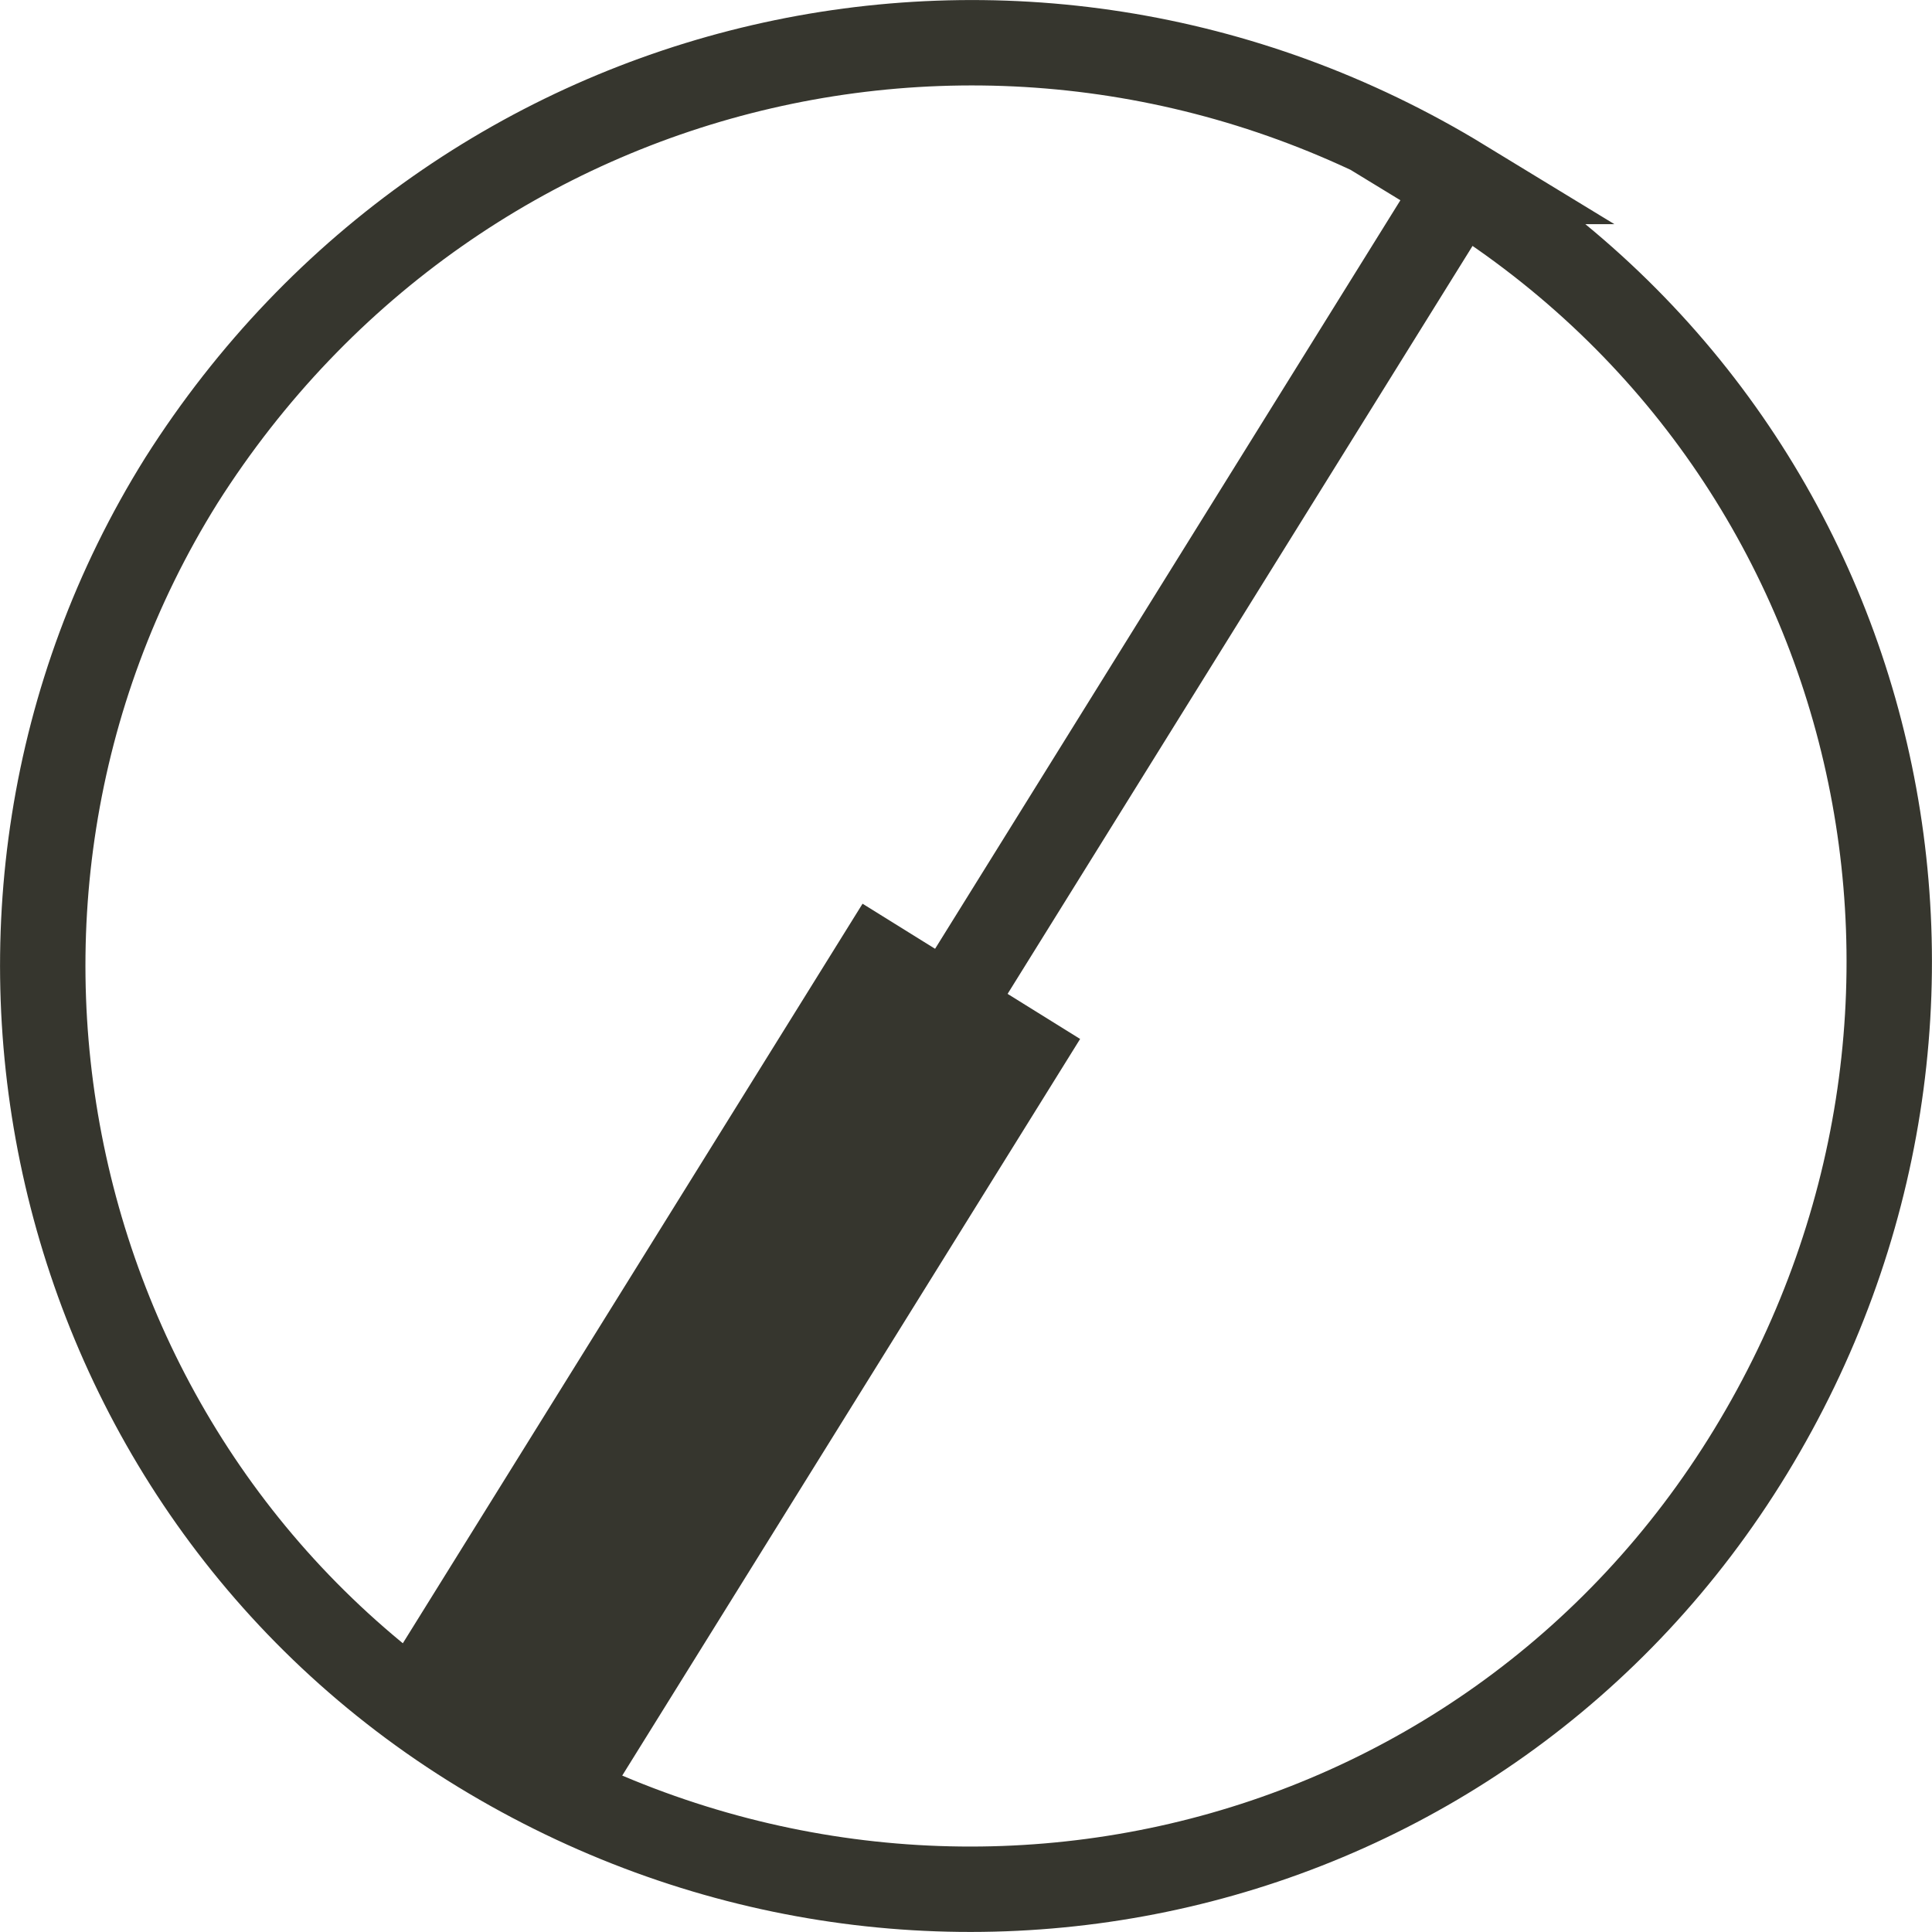
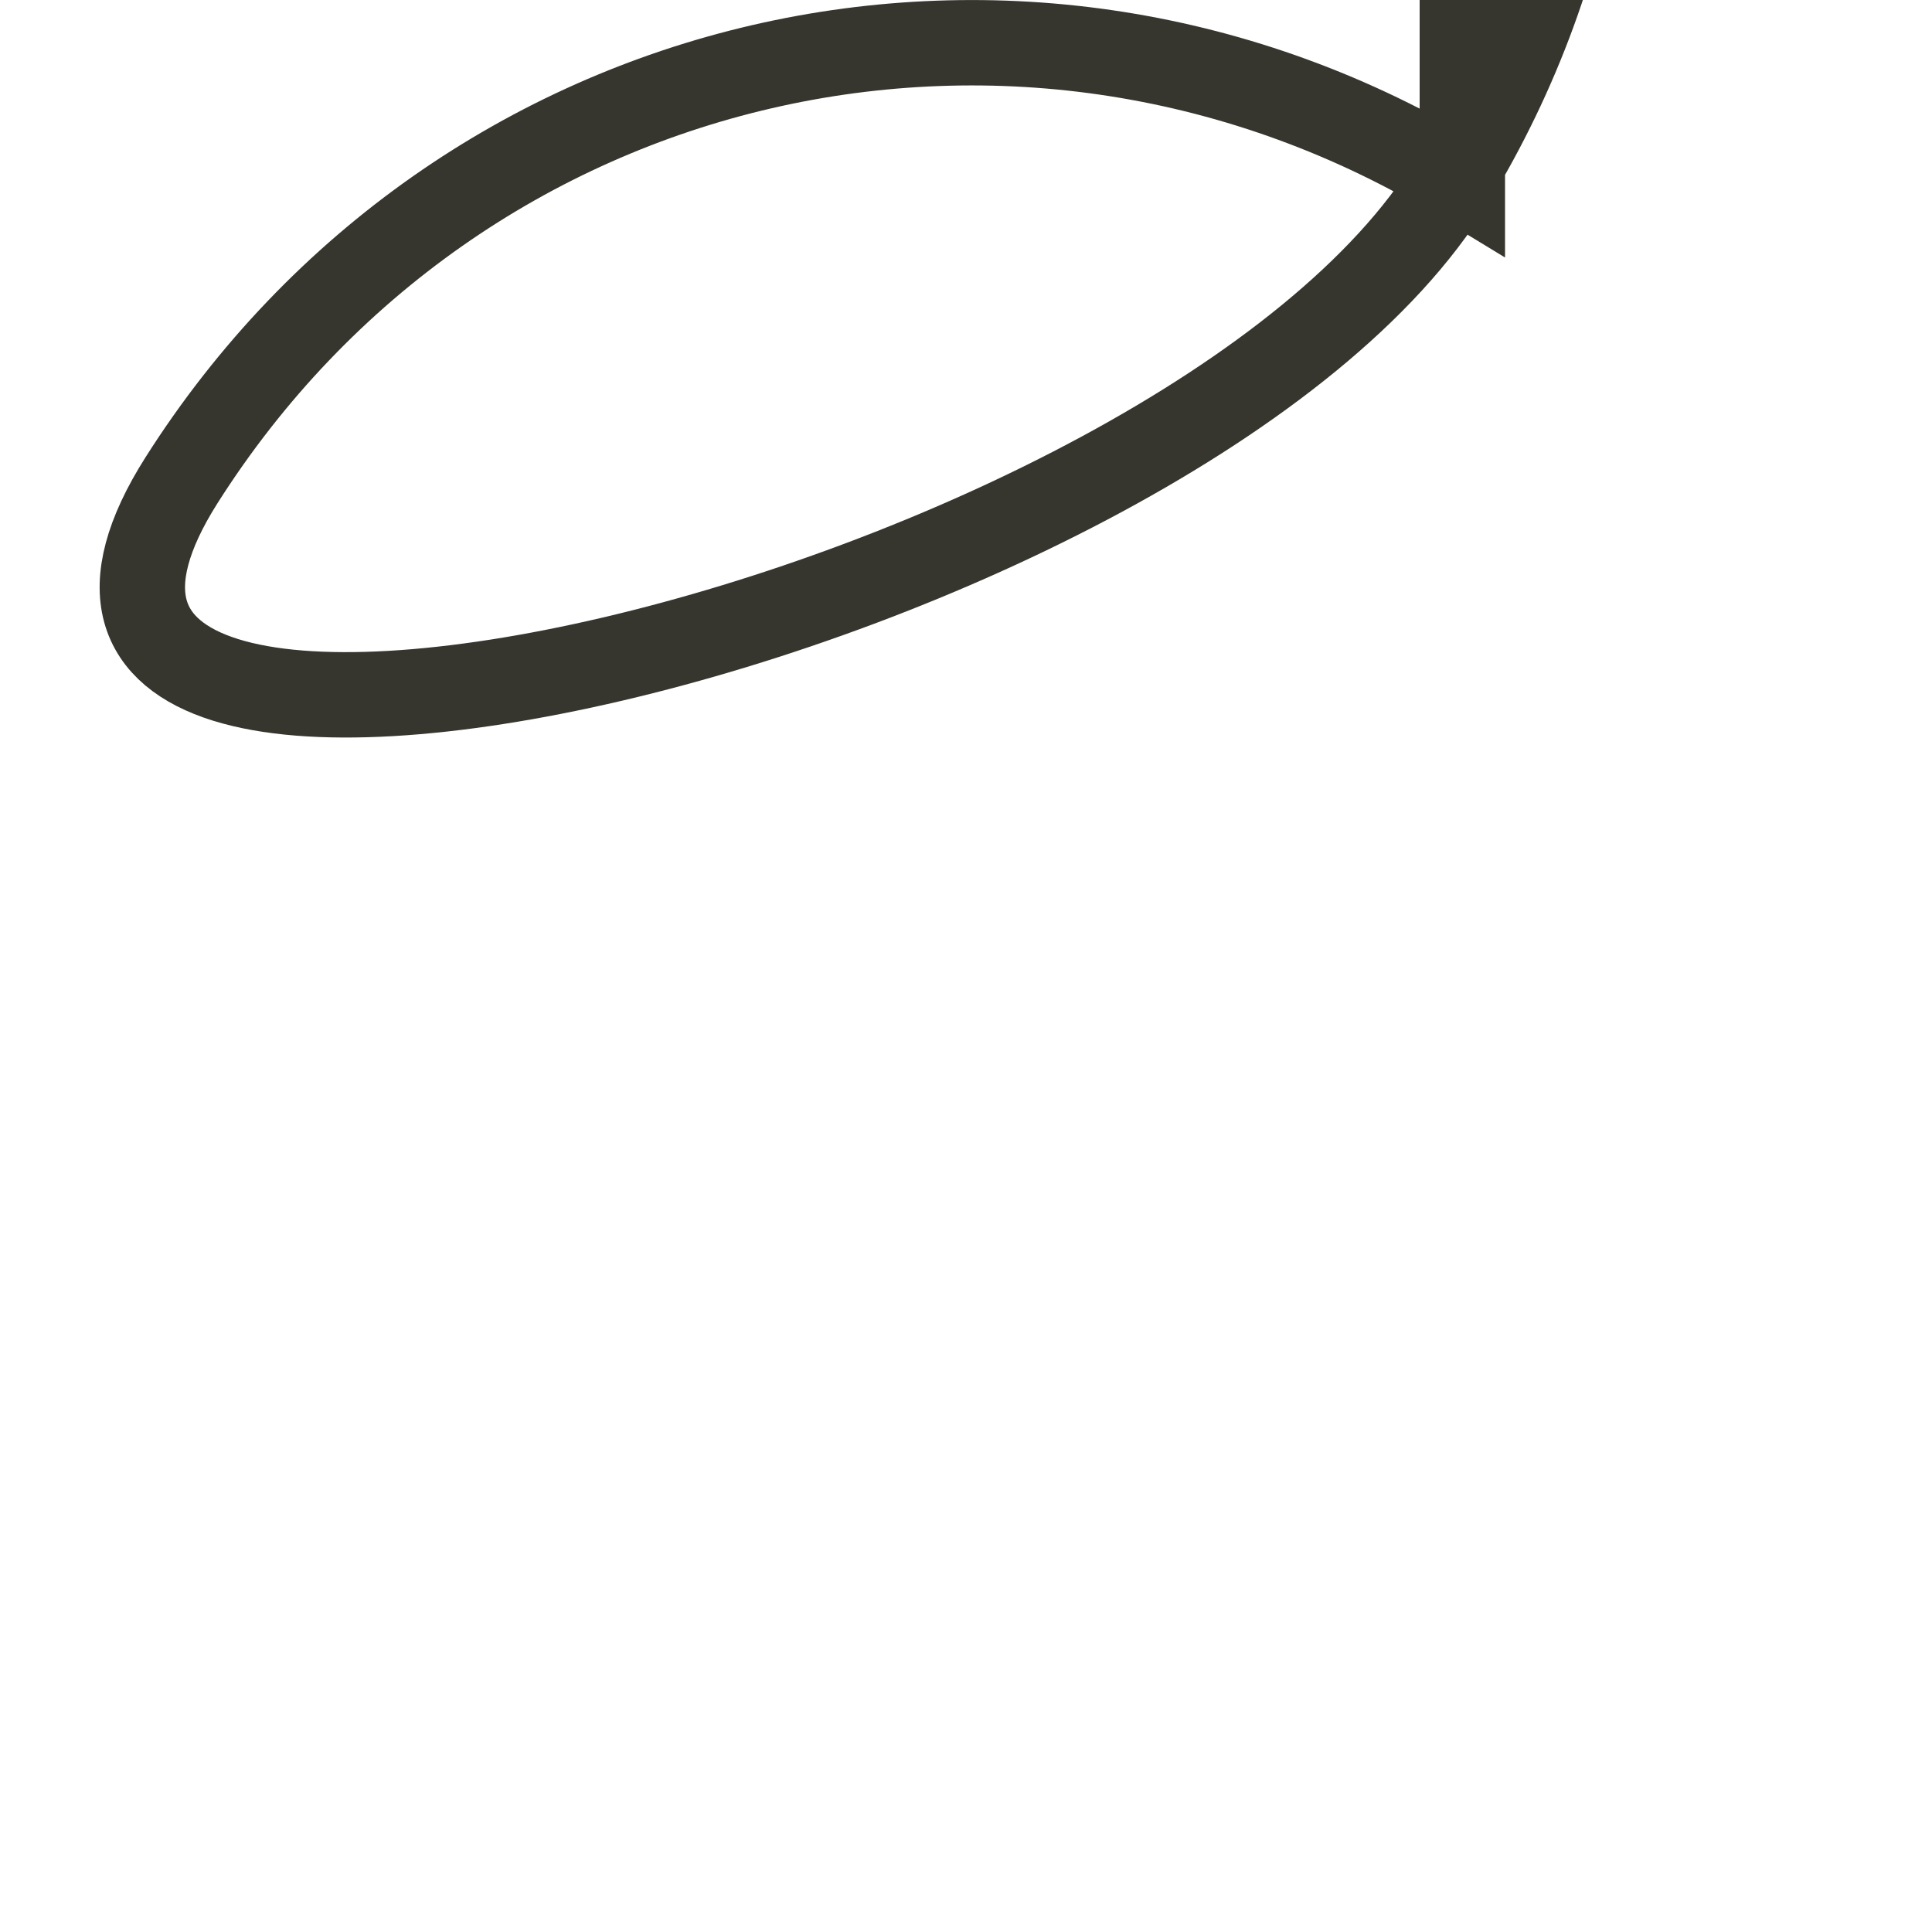
<svg xmlns="http://www.w3.org/2000/svg" version="1.1" id="Layer_2_00000102542274259340672280000014514422122409462716_" x="0px" y="0px" viewBox="0 0 18.1 18.1" style="enable-background:new 0 0 18.1 18.1;" xml:space="preserve">
  <style type="text/css">
	.st0{fill:none;stroke:#36362E;stroke-width:0.8;}
	.st1{fill:none;}
	.st2{fill:none;stroke:#36362E;stroke-width:2.4;}
</style>
  <g id="Layer_1-2">
-     <path class="st0" d="M13.7,1.7c-4.1-2.5-9.4-1.3-12,2.8c-2.5,4-1.3,9.4,2.8,11.9s9.4,1.3,11.9-2.8s1.3-9.4-2.8-11.9H13.7z" />
+     <path class="st0" d="M13.7,1.7c-4.1-2.5-9.4-1.3-12,2.8s9.4,1.3,11.9-2.8s1.3-9.4-2.8-11.9H13.7z" />
    <rect class="st1" width="18.1" height="18.1" />
-     <line class="st0" x1="4.5" y1="16.5" x2="13.7" y2="1.7" />
-     <line class="st2" x1="4.5" y1="16.5" x2="9.1" y2="9.1" />
    <rect class="st1" width="18.1" height="18.1" />
  </g>
</svg>